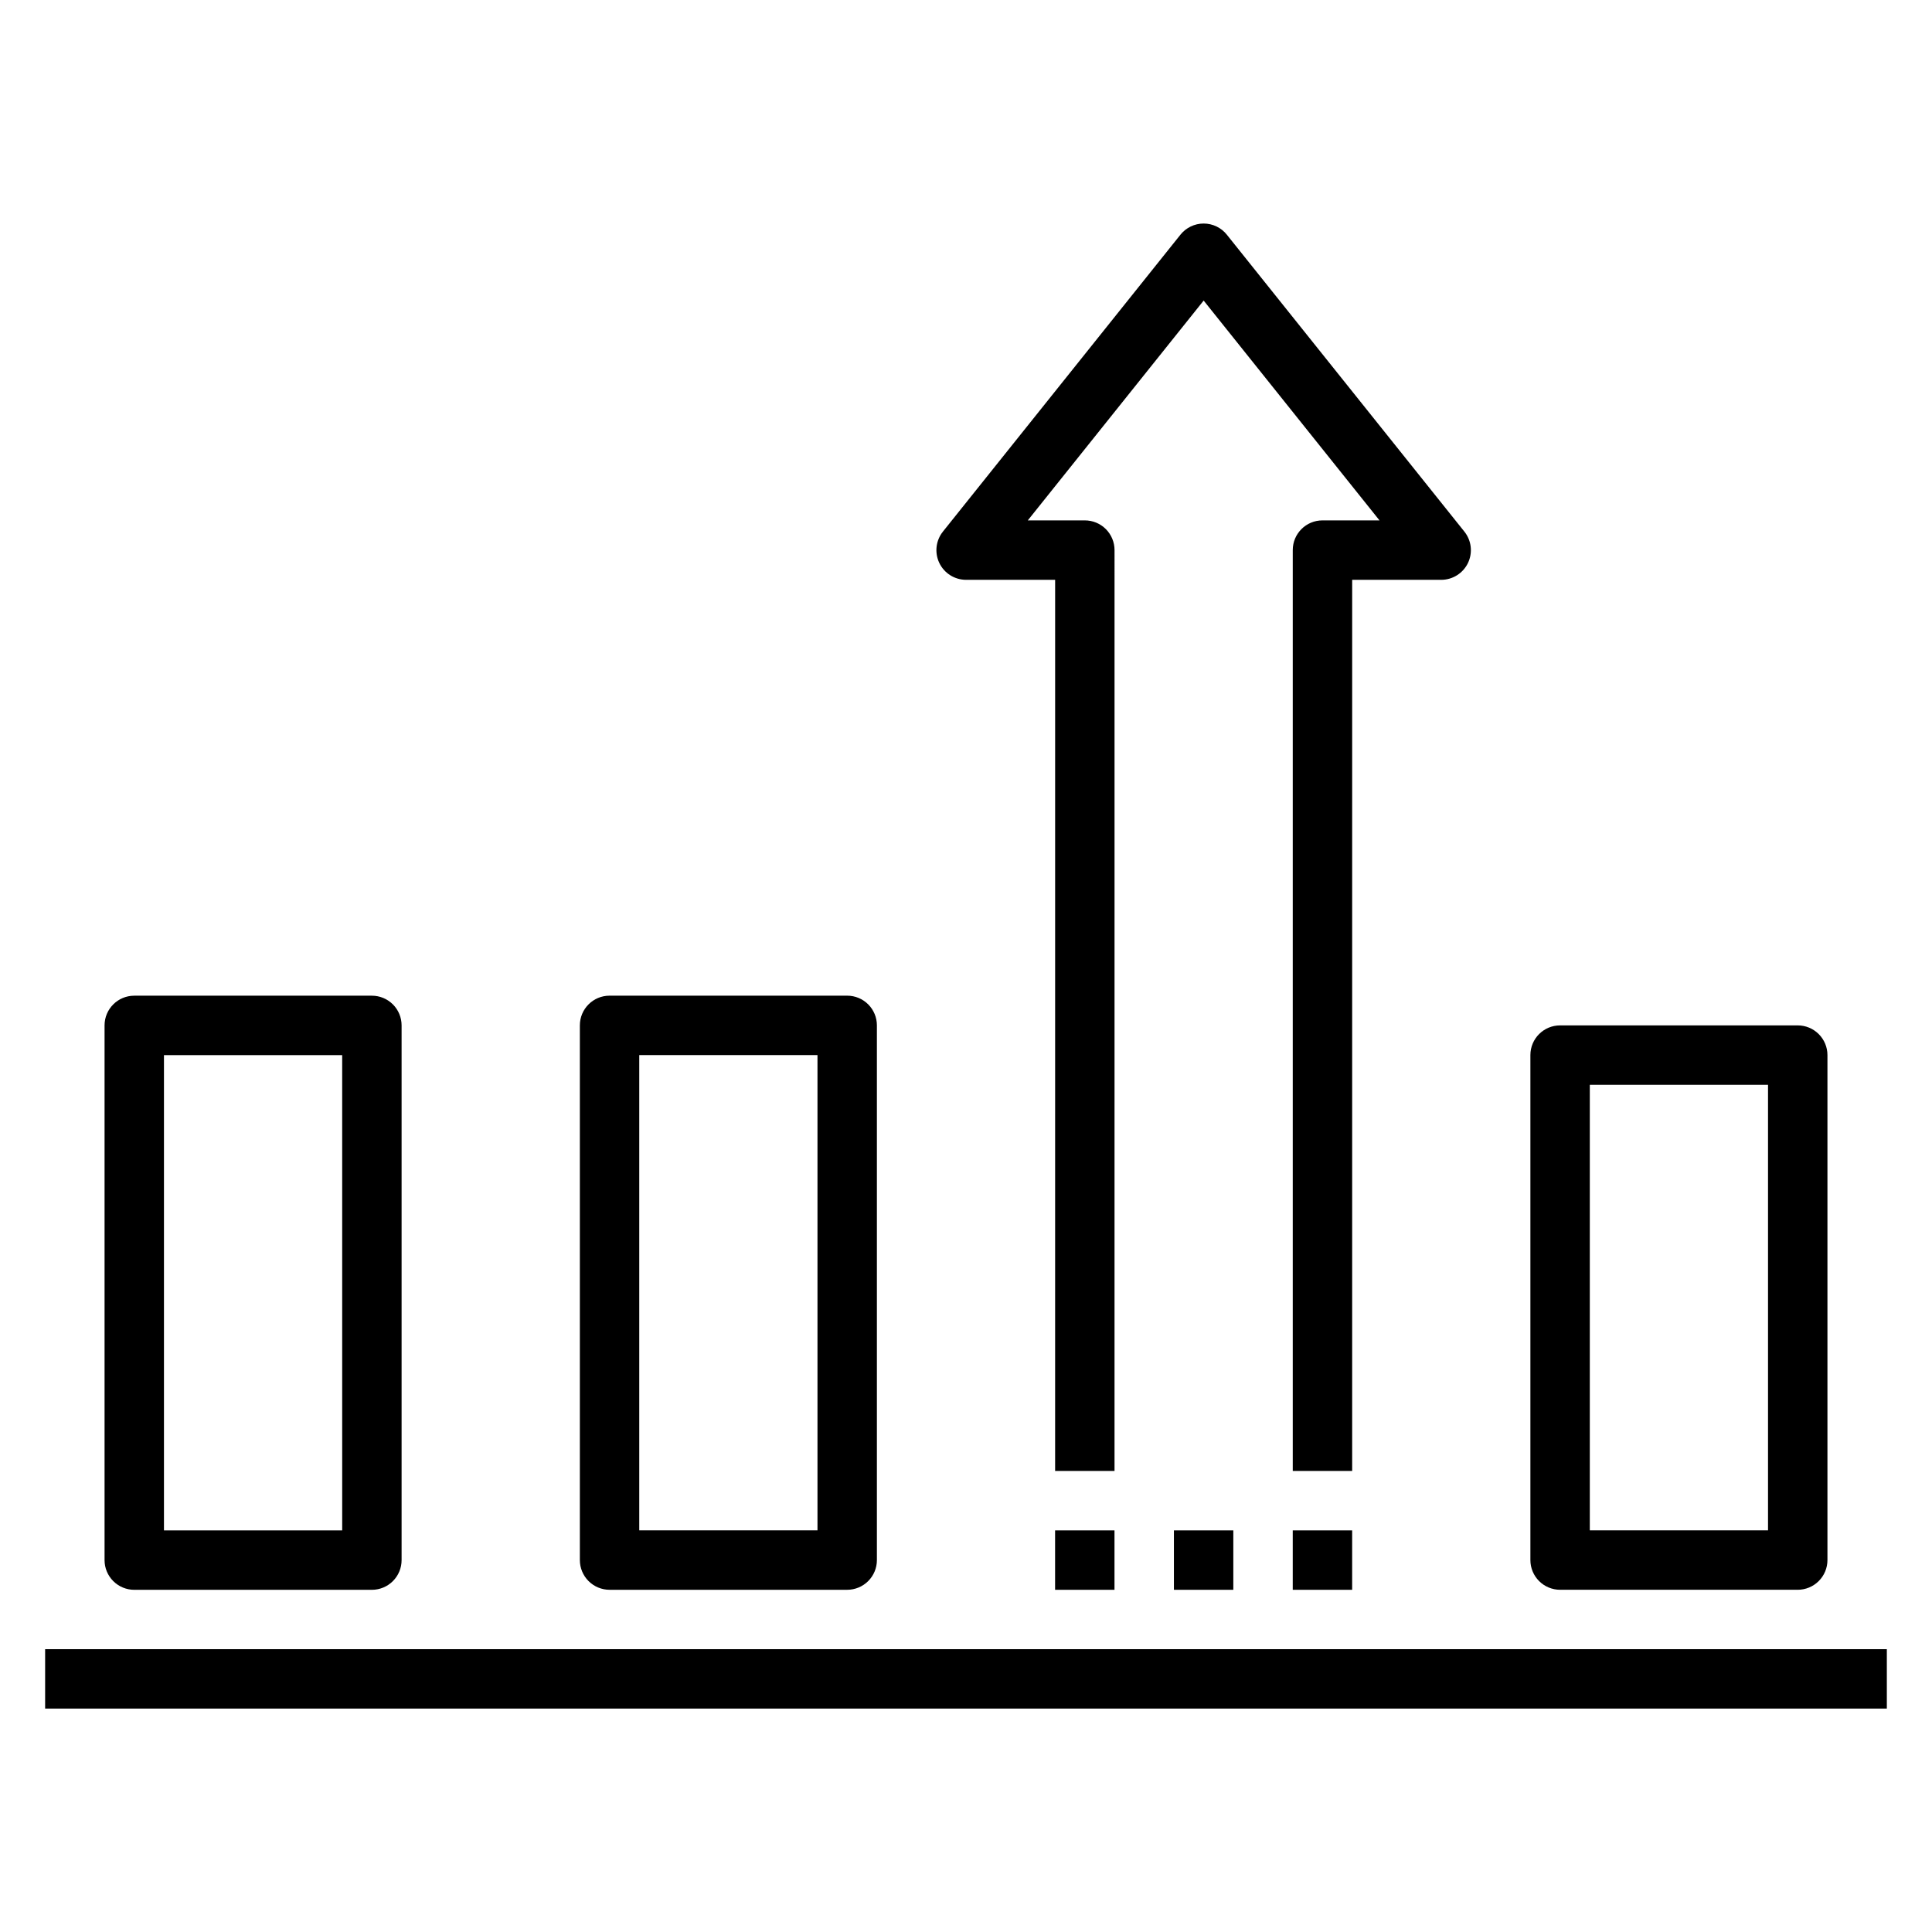
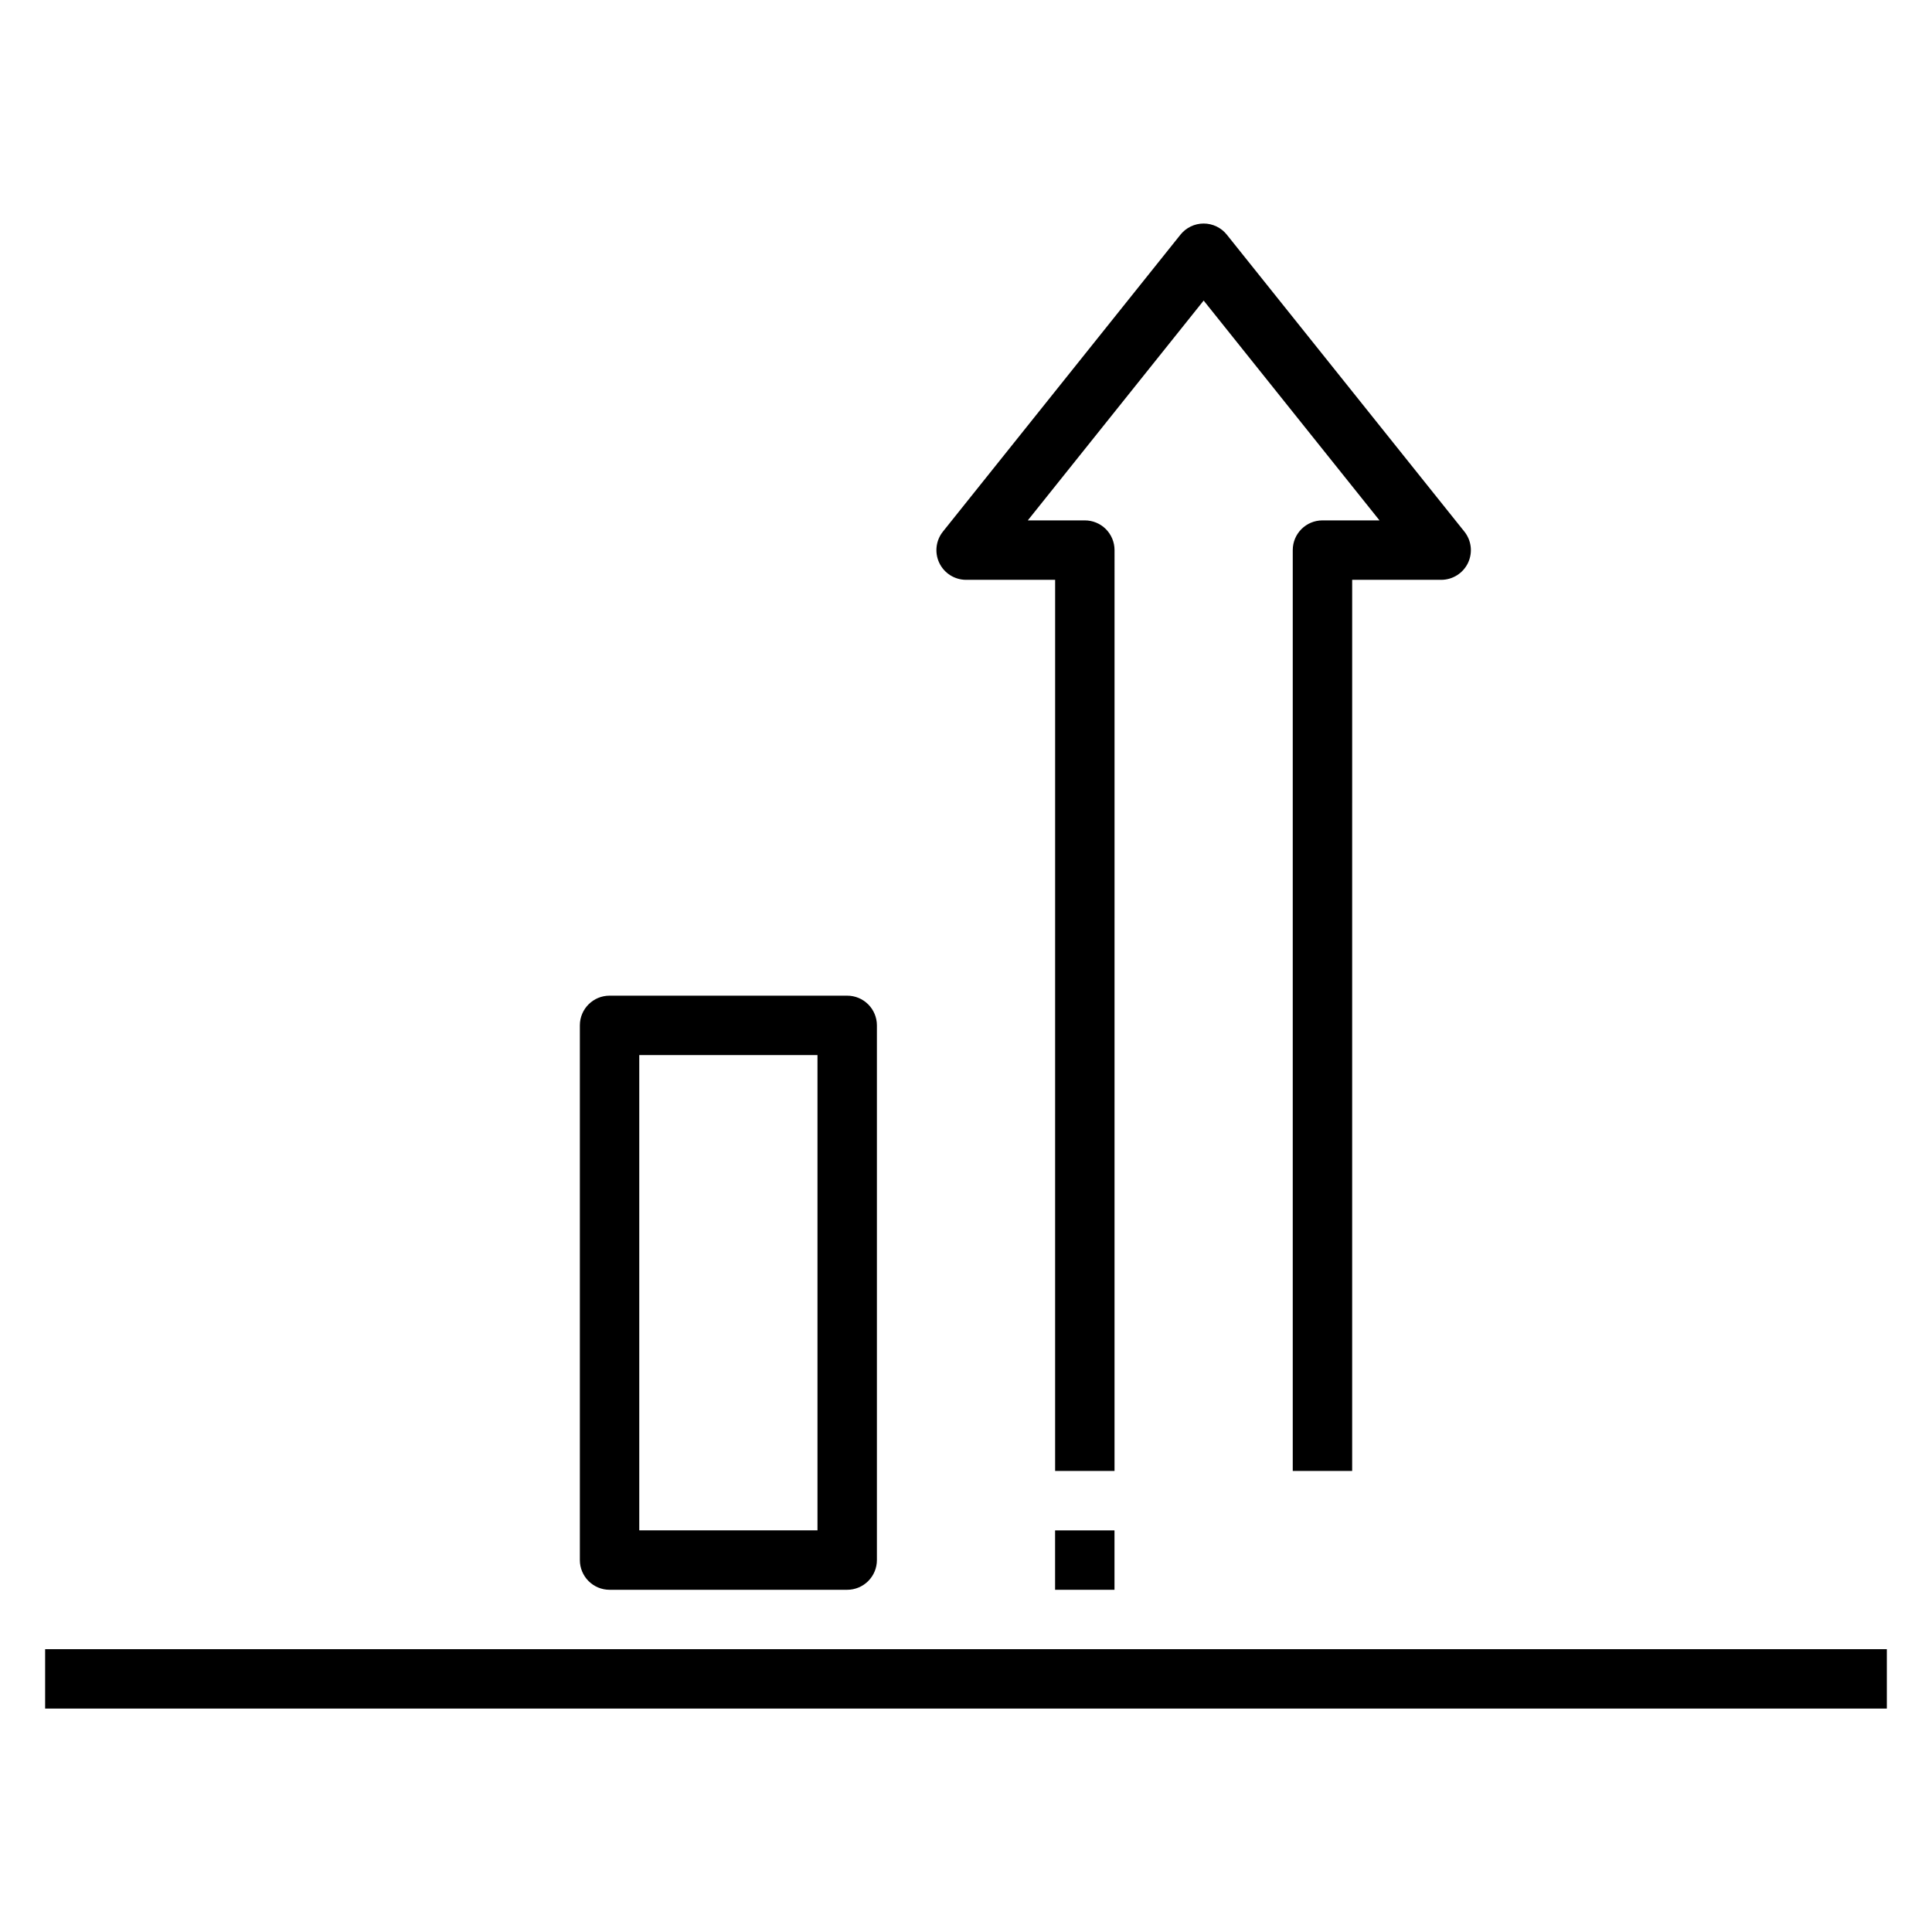
<svg xmlns="http://www.w3.org/2000/svg" fill="#000000" width="800px" height="800px" version="1.1" viewBox="144 144 512 512">
  <g>
    <path d="m155.96 581.05h488.07v15.742h-488.07z" />
-     <path d="m179.58 407.87c-4.348 0-7.871 3.523-7.871 7.871v141.7c0 2.09 0.828 4.09 2.305 5.566 1.477 1.477 3.477 2.309 5.566 2.309h62.977c2.086 0 4.09-0.832 5.566-2.309 1.477-1.477 2.305-3.477 2.305-5.566v-141.7c0-2.086-0.828-4.09-2.305-5.566-1.477-1.477-3.481-2.305-5.566-2.305zm55.105 141.7h-47.234v-125.95h47.23z" />
    <path d="m305.54 565.31h62.977c2.086 0 4.09-0.832 5.566-2.309 1.477-1.477 2.305-3.477 2.305-5.566v-141.7c0-2.086-0.828-4.09-2.305-5.566-1.477-1.477-3.481-2.305-5.566-2.305h-62.977c-4.348 0-7.871 3.523-7.871 7.871v141.7c0 2.09 0.828 4.09 2.305 5.566 1.477 1.477 3.477 2.309 5.566 2.309zm7.871-141.7h47.23v125.95h-47.23z" />
-     <path d="m557.44 415.74c-4.348 0-7.871 3.523-7.871 7.871v133.82c0 2.09 0.828 4.09 2.305 5.566 1.477 1.477 3.481 2.309 5.566 2.309h62.977c2.09 0 4.09-0.832 5.566-2.309 1.477-1.477 2.309-3.477 2.309-5.566v-133.82c0-2.086-0.832-4.09-2.309-5.566-1.477-1.477-3.477-2.305-5.566-2.305zm55.105 133.82h-47.23v-118.08h47.23z" />
    <path d="m502.34 297.66h23.617-0.004c3.031-0.012 5.785-1.754 7.086-4.488 1.285-2.711 0.918-5.918-0.945-8.266l-62.977-78.719v-0.004c-1.492-1.859-3.75-2.945-6.137-2.945-2.391 0-4.648 1.086-6.141 2.945l-62.977 78.719v0.004c-1.863 2.348-2.231 5.555-0.945 8.266 1.301 2.734 4.055 4.477 7.086 4.488h23.617l-0.004 236.16h15.742l0.004-244.04c0-2.086-0.832-4.09-2.305-5.566-1.477-1.477-3.481-2.305-5.566-2.305h-15.117l46.605-58.254 46.602 58.254h-15.117c-4.348 0-7.871 3.523-7.871 7.871v244.04h15.742z" />
    <path d="m423.61 549.57h15.742v15.742h-15.742z" />
-     <path d="m455.1 549.57h15.742v15.742h-15.742z" />
-     <path d="m486.59 549.57h15.742v15.742h-15.742z" />
  </g>
</svg>